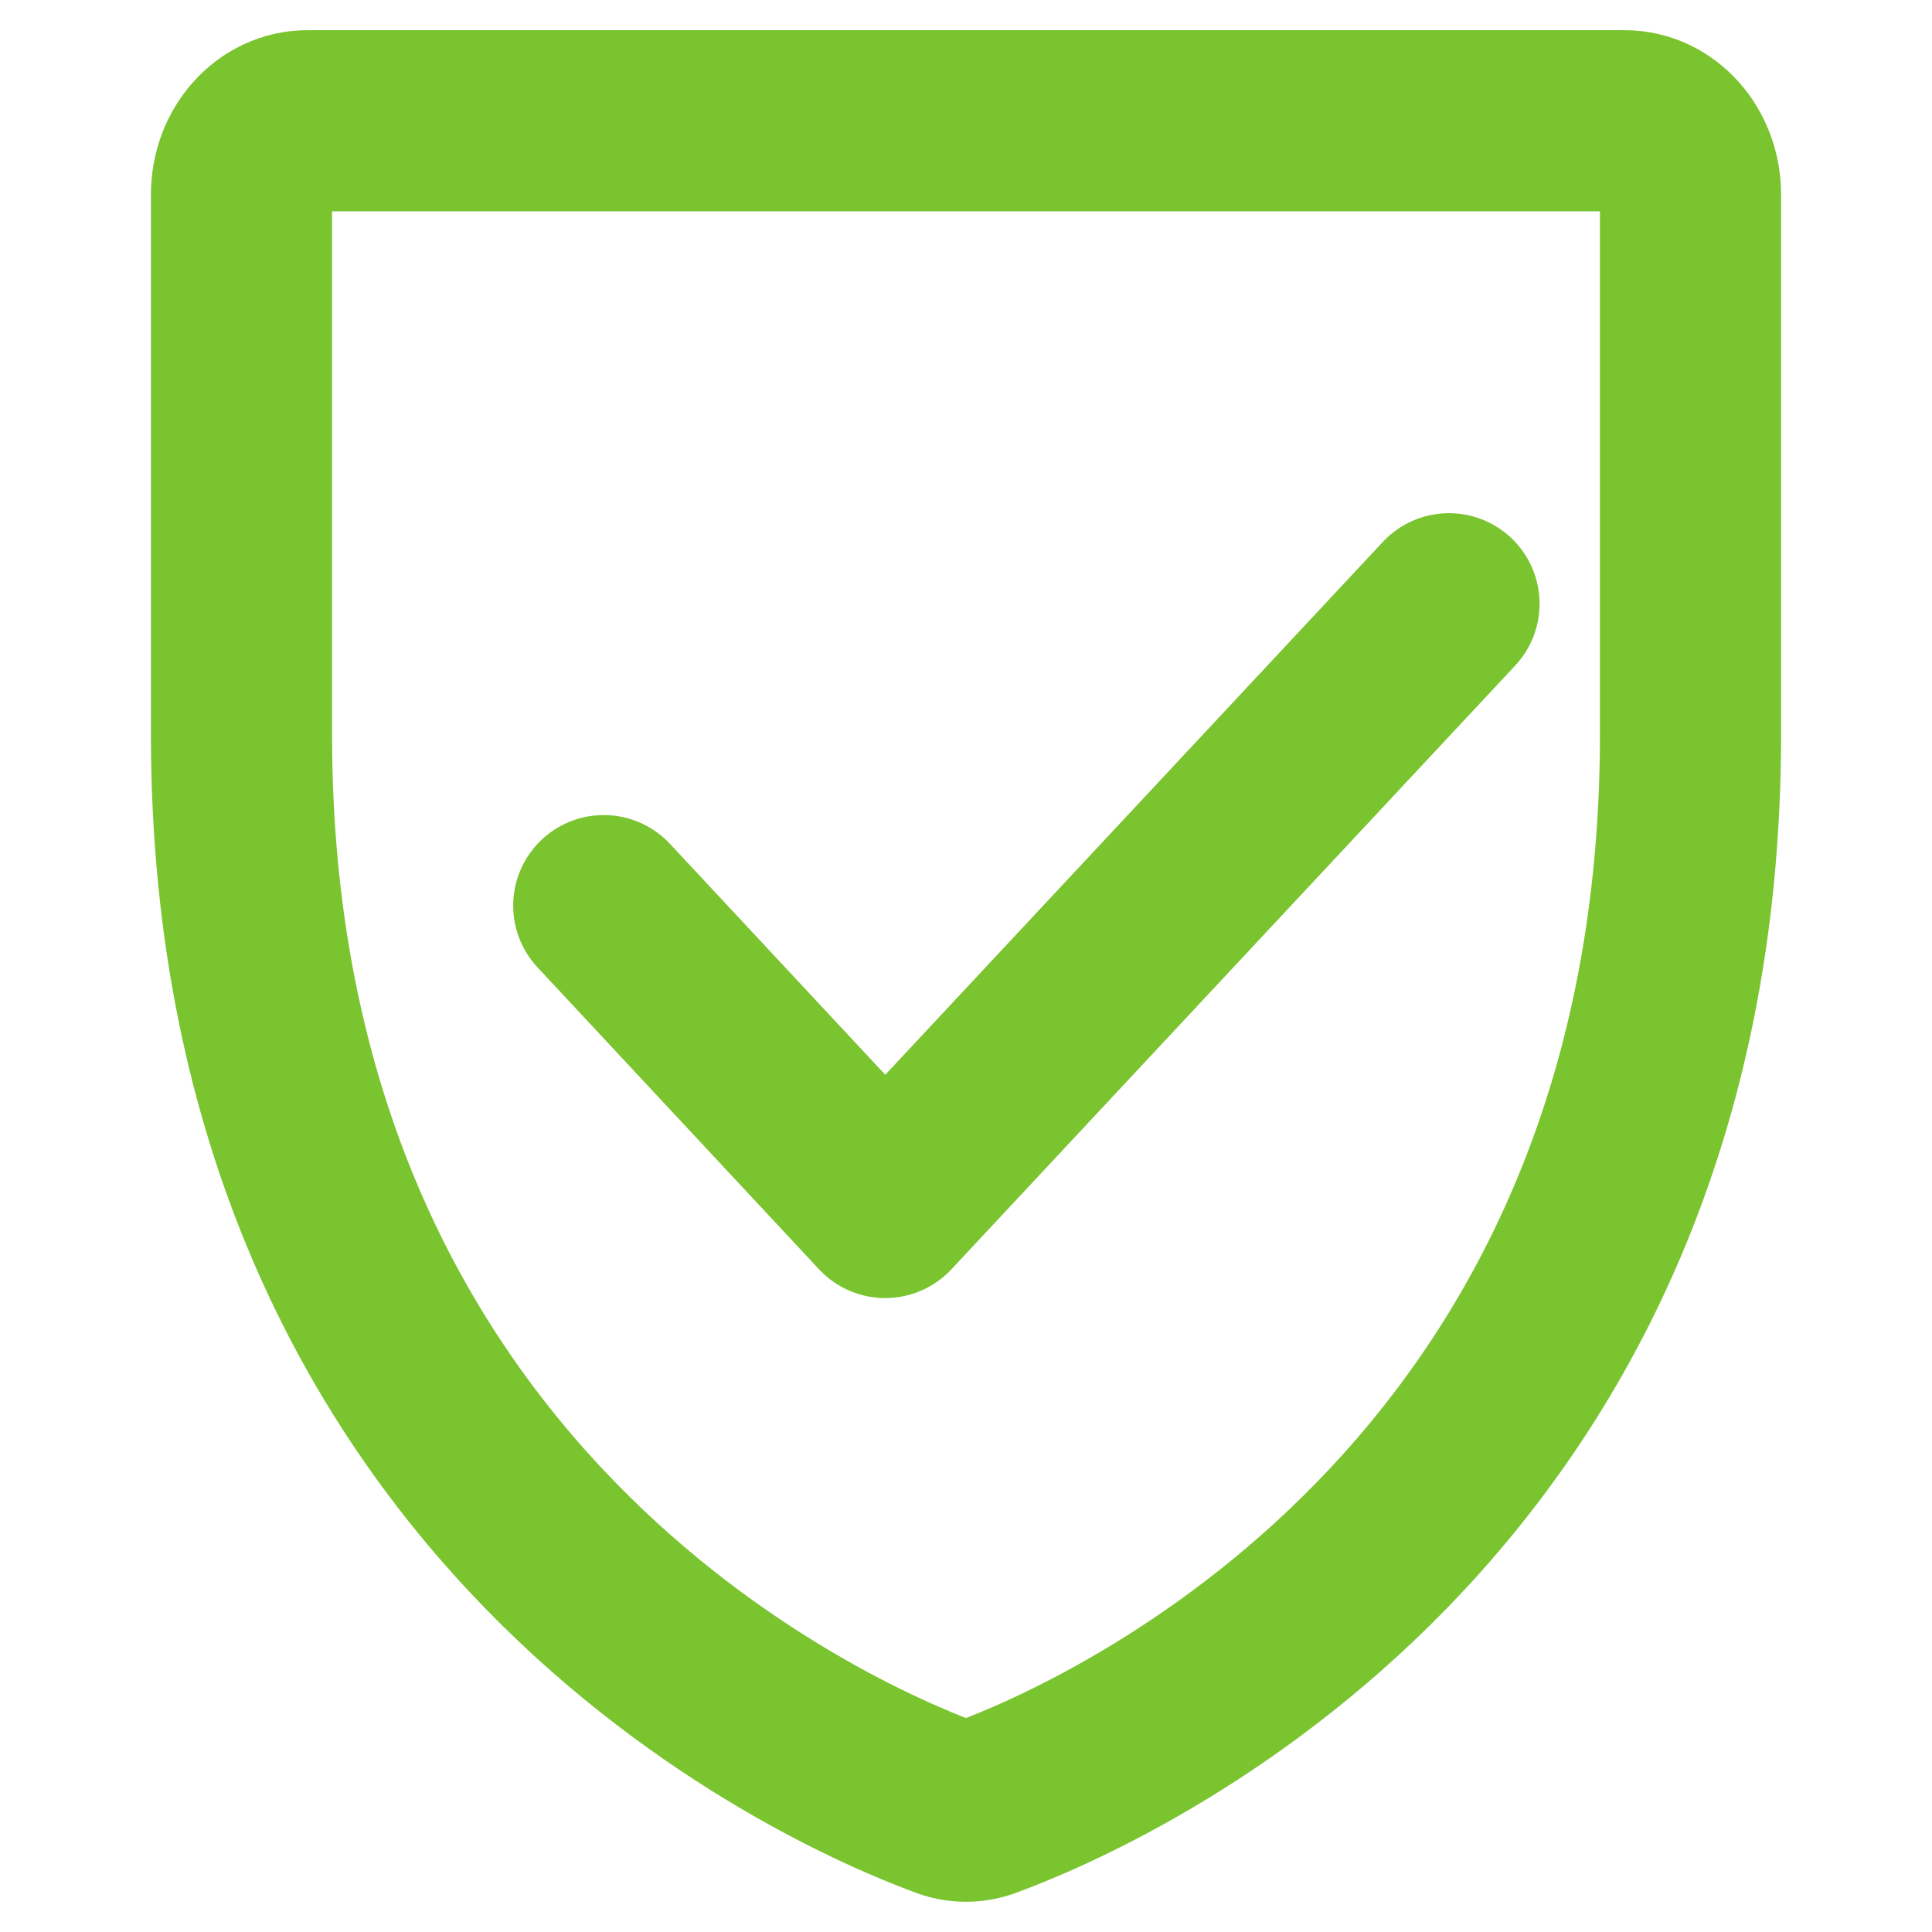
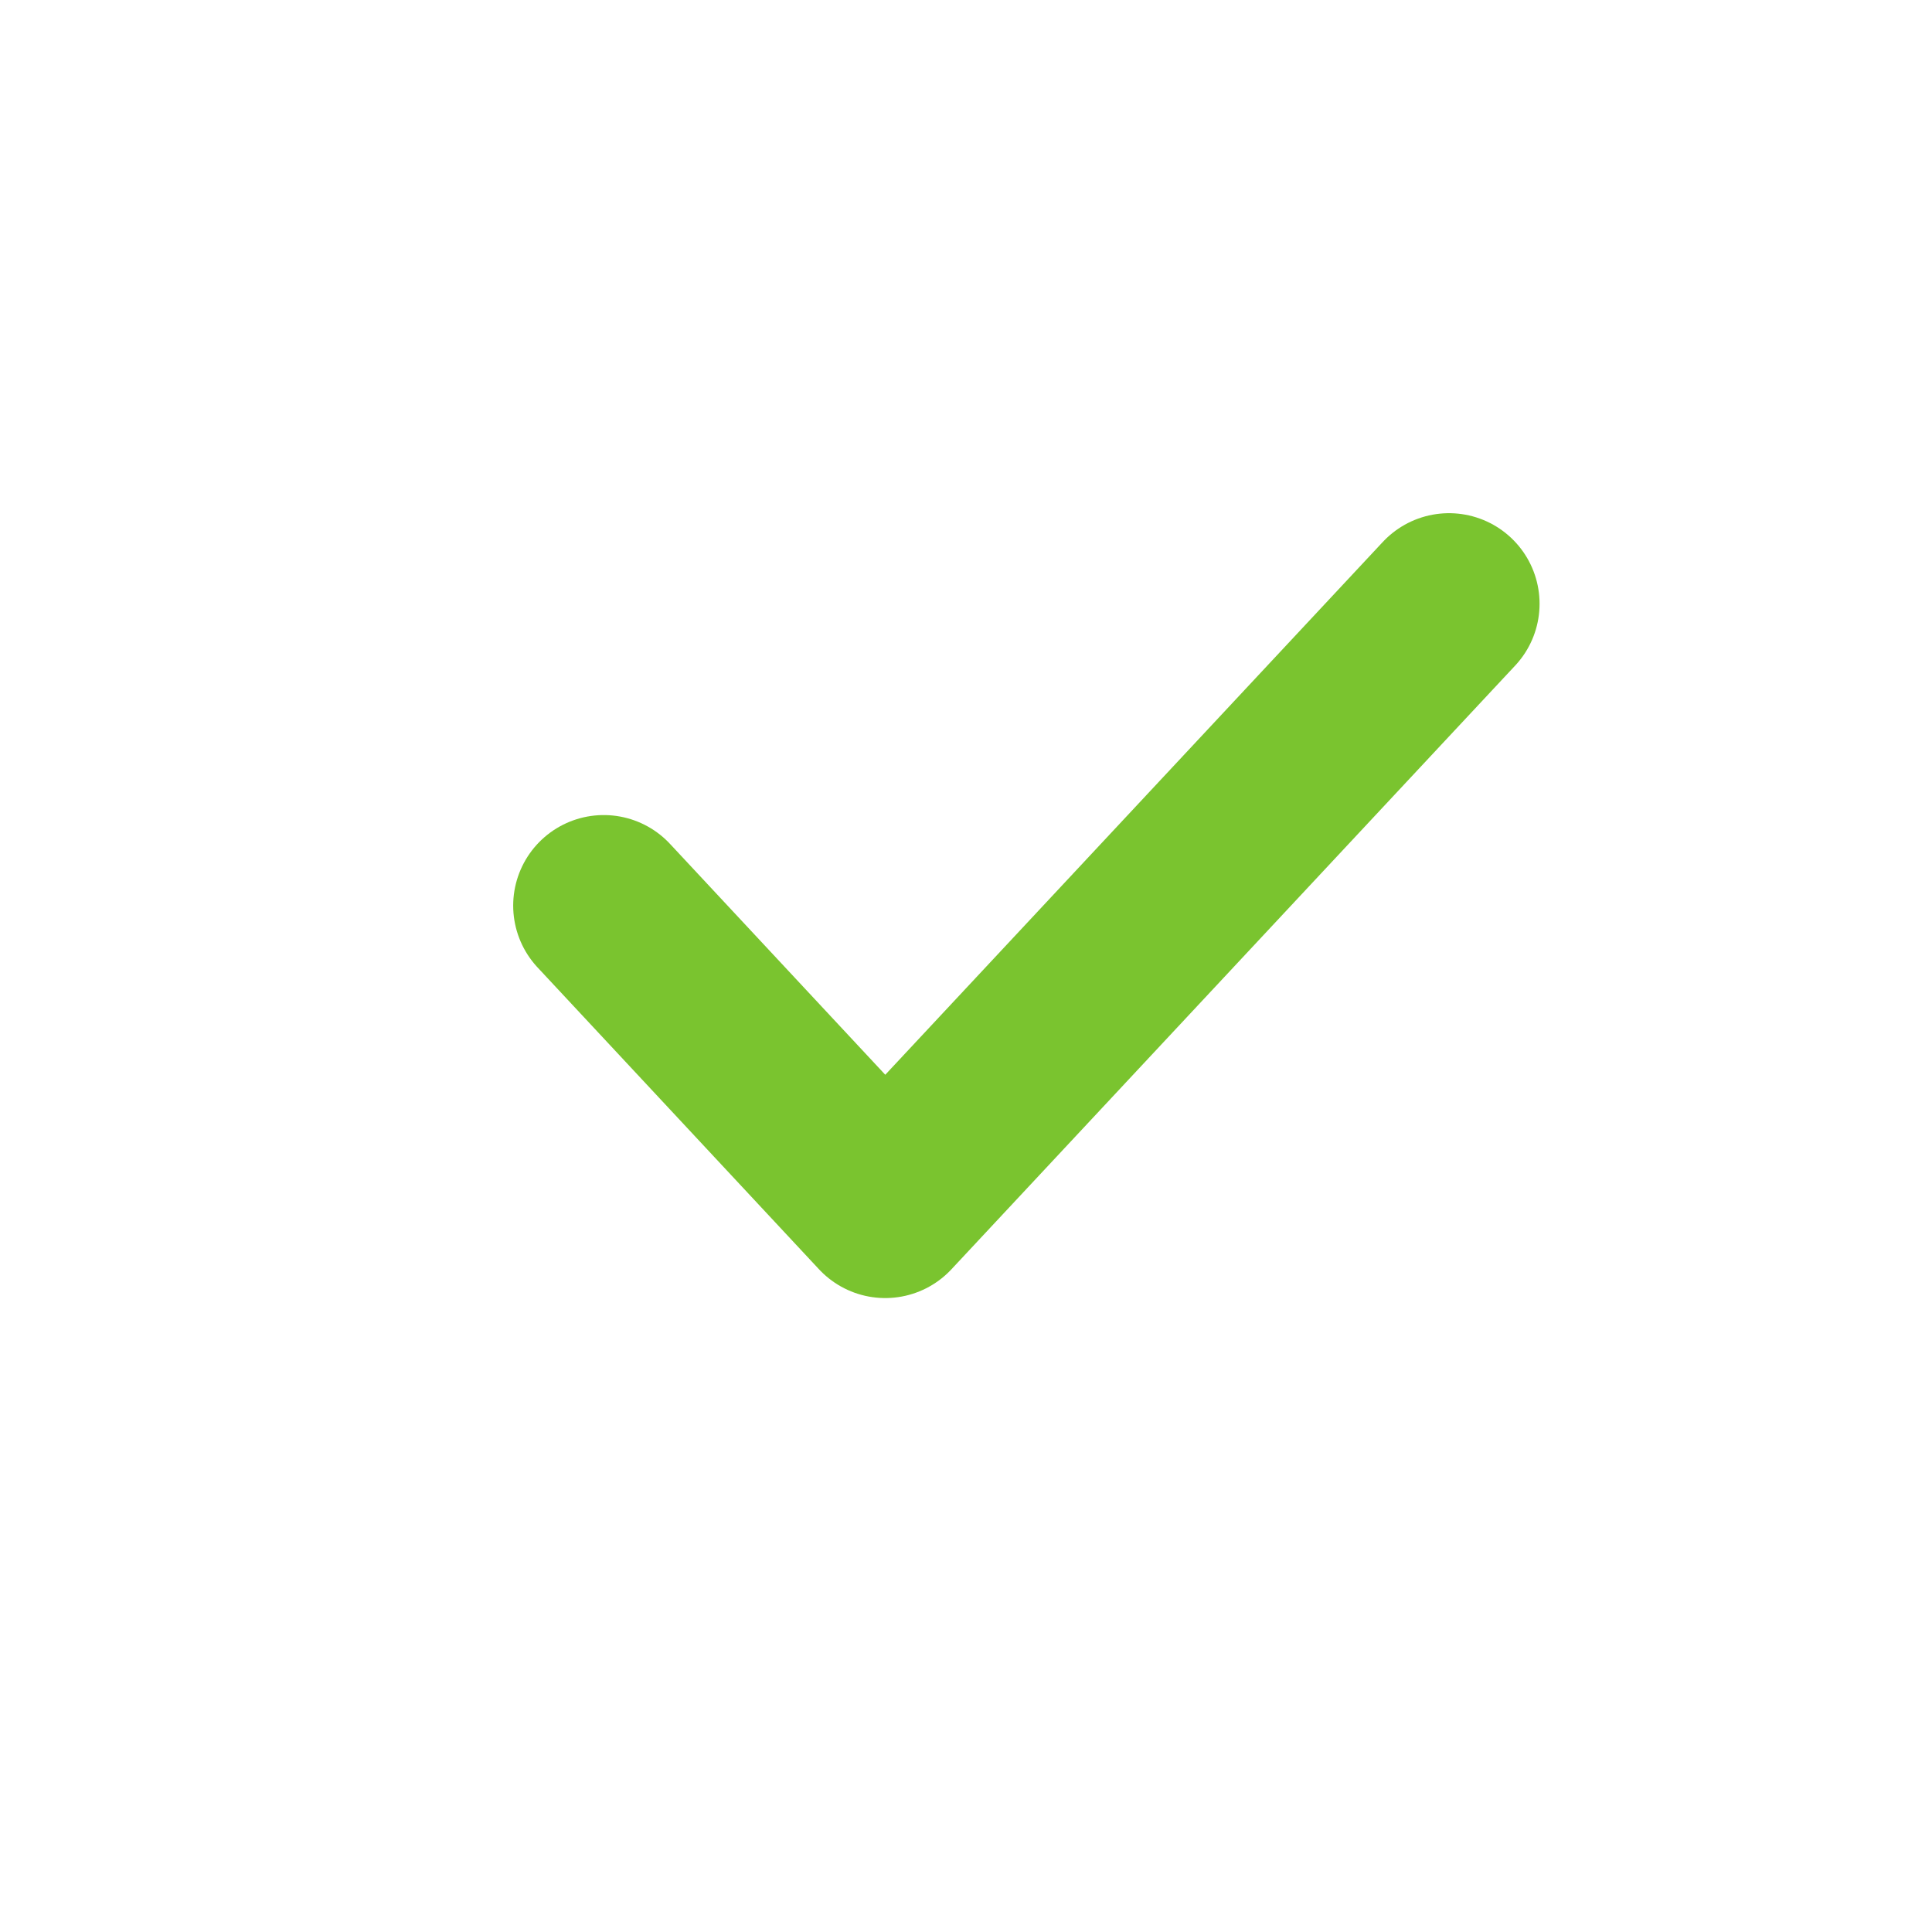
<svg xmlns="http://www.w3.org/2000/svg" width="16px" height="16px" viewBox="0 0 16 16" version="1.1">
  <title>编组</title>
  <g id="页面-1" stroke="none" stroke-width="1" fill="none" fill-rule="evenodd">
    <g id="appratemaster-详情页" transform="translate(-559, -535)">
      <g id="编组-2" transform="translate(360, 475)">
        <g id="编组" transform="translate(199, 60)">
-           <rect id="矩形" x="0" y="0" width="16" height="16" />
-           <path d="M2,6.085 L2,1.61 C2,1.273 2.244,1 2.545,1 L13.455,1 C13.756,1 14,1.273 14,1.61 L14,6.085 C14,12.488 9.139,14.608 8.17,14.966 C8.06,15.011 7.94,15.011 7.83,14.966 C6.861,14.608 2,12.488 2,6.085 Z" id="路径" stroke="#7AC42F" stroke-width="1.5" stroke-linecap="round" stroke-linejoin="round" />
          <polyline id="路径" stroke="#7AC42F" stroke-width="1.5" stroke-linecap="round" stroke-linejoin="round" points="12 5 7.331 10 5 7.5" />
        </g>
      </g>
    </g>
  </g>
</svg>